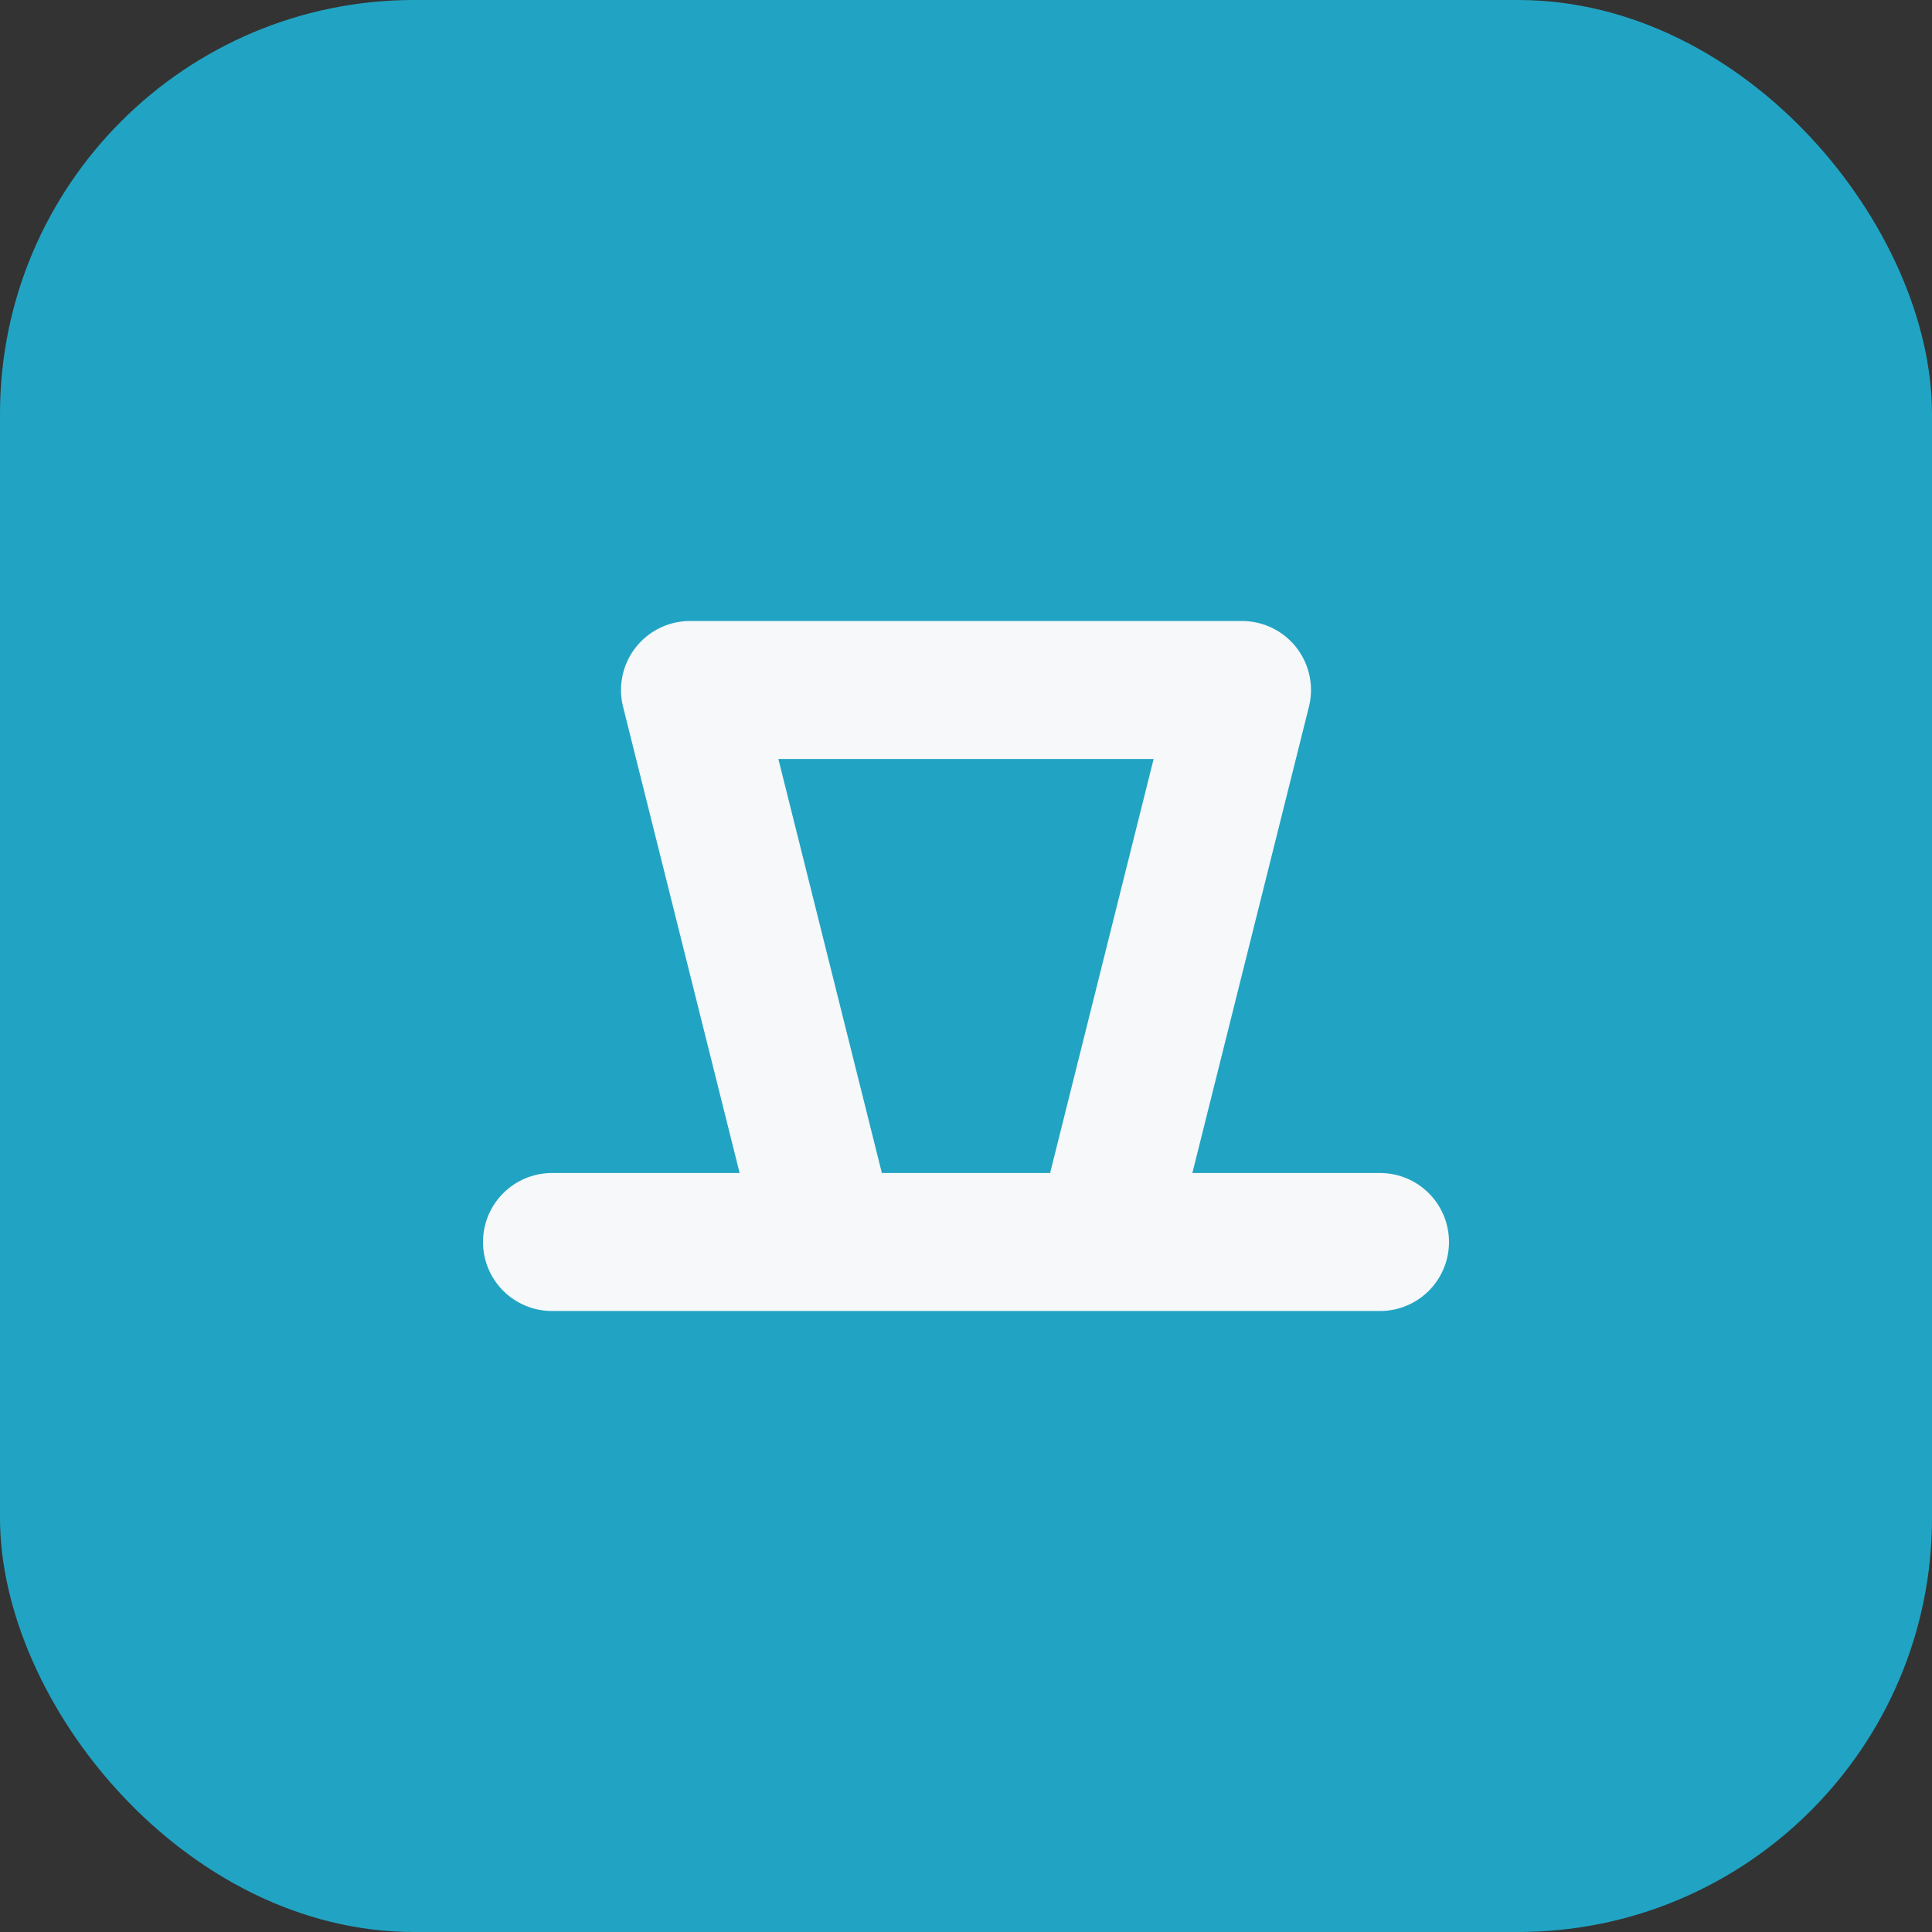
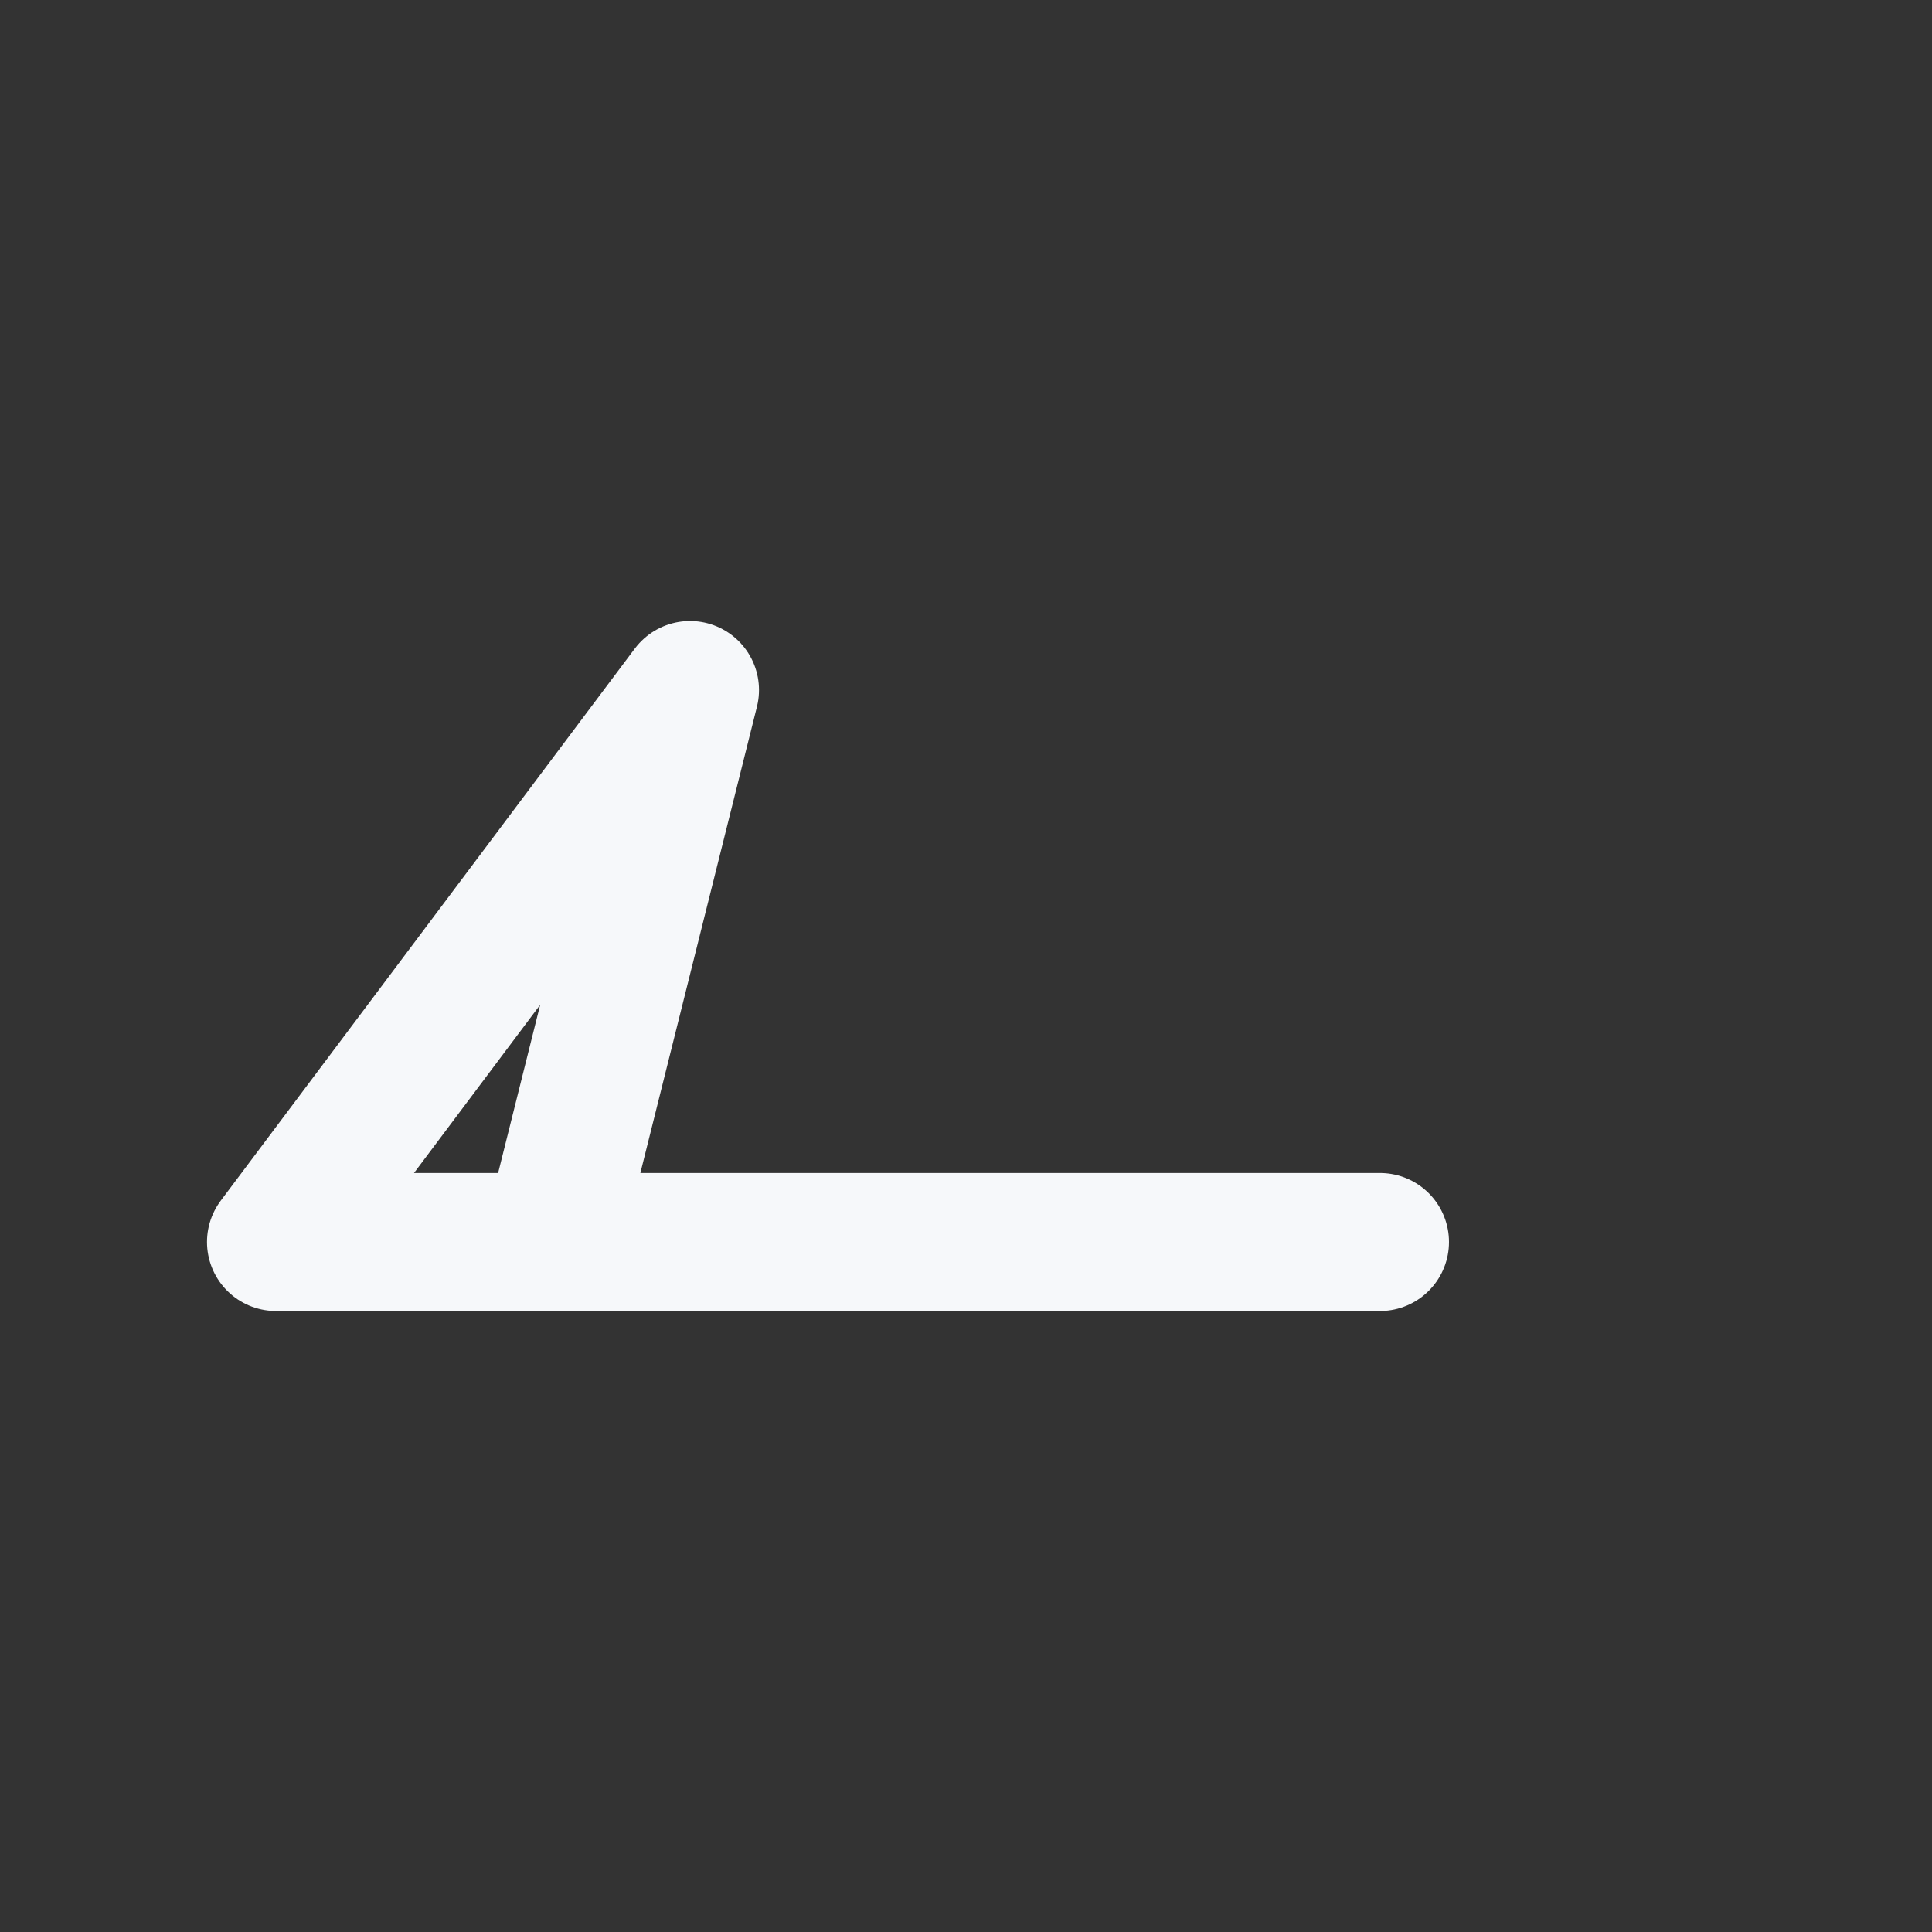
<svg xmlns="http://www.w3.org/2000/svg" width="28" height="28" viewBox="0 0 28 28">
  <rect x="0" y="0" width="28" height="28" fill="#333333" stroke="none" />
-   <rect width="28" height="28" rx="6" fill="#21A4C3" />
-   <path d="M8 18h12M10 10h8l-2 8h-4z" stroke="#F6F8FA" stroke-width="2" fill="none" stroke-linecap="round" stroke-linejoin="round" />
+   <path d="M8 18h12M10 10l-2 8h-4z" stroke="#F6F8FA" stroke-width="2" fill="none" stroke-linecap="round" stroke-linejoin="round" />
</svg>